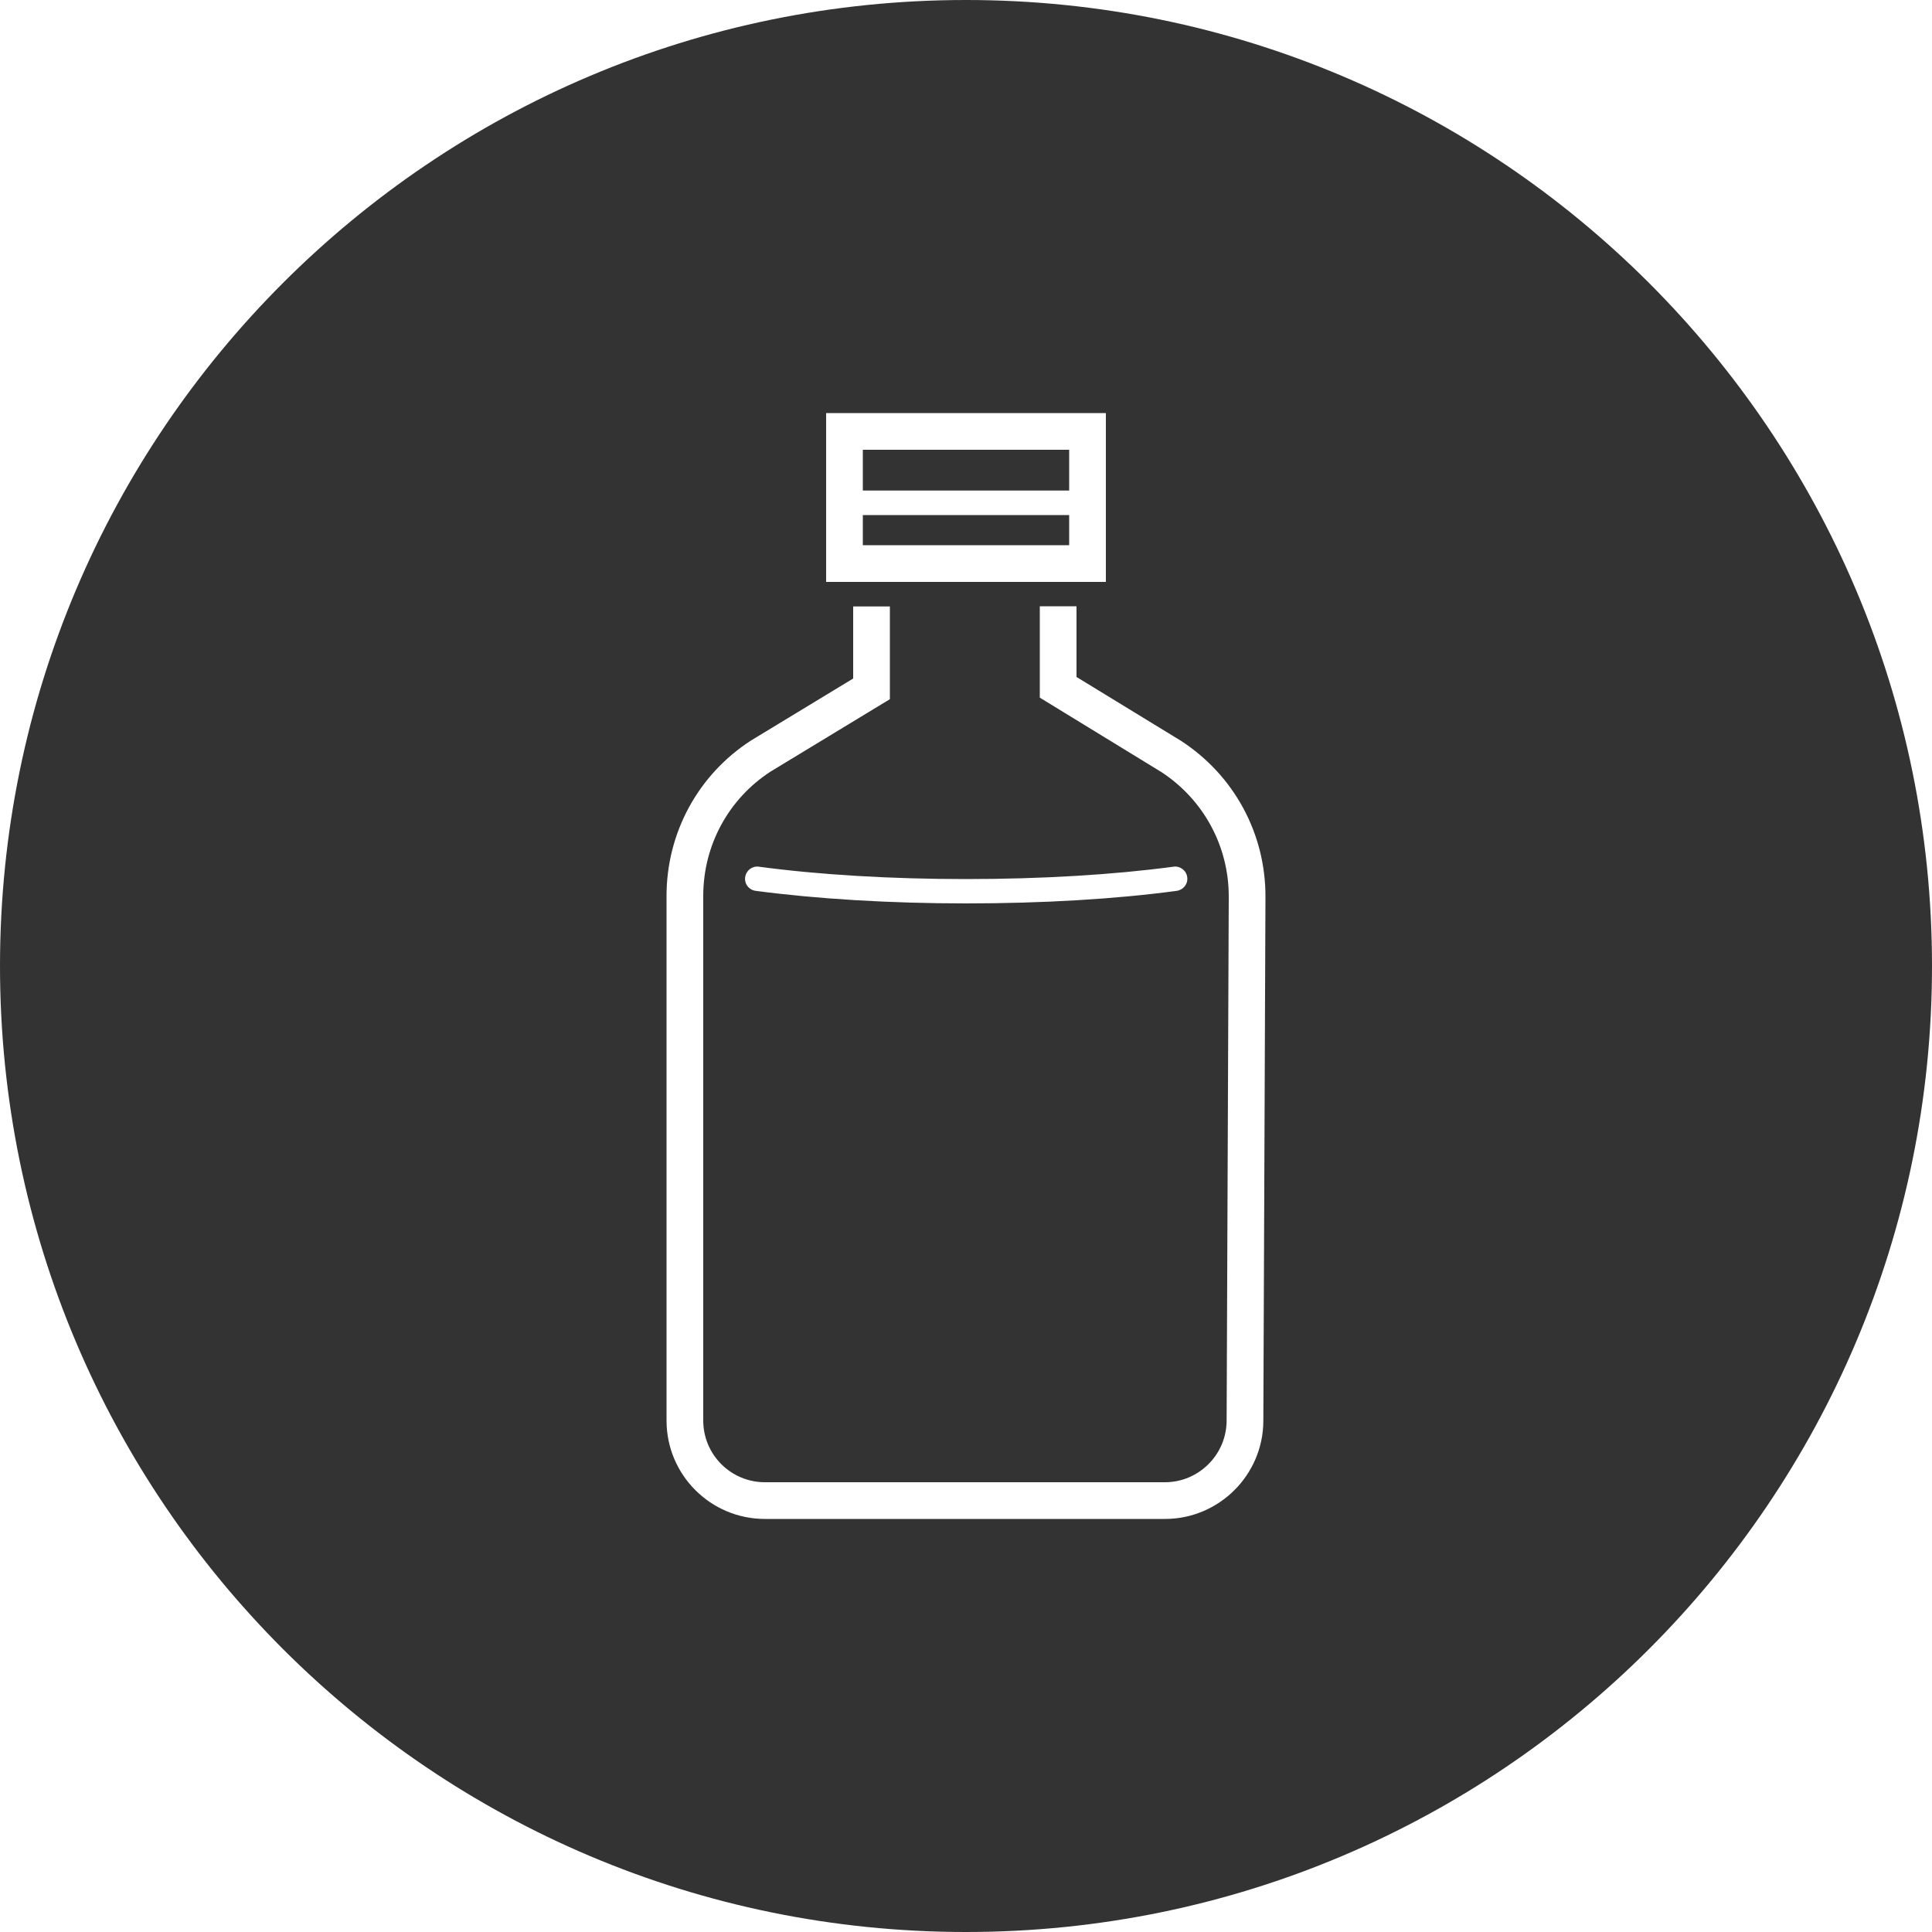
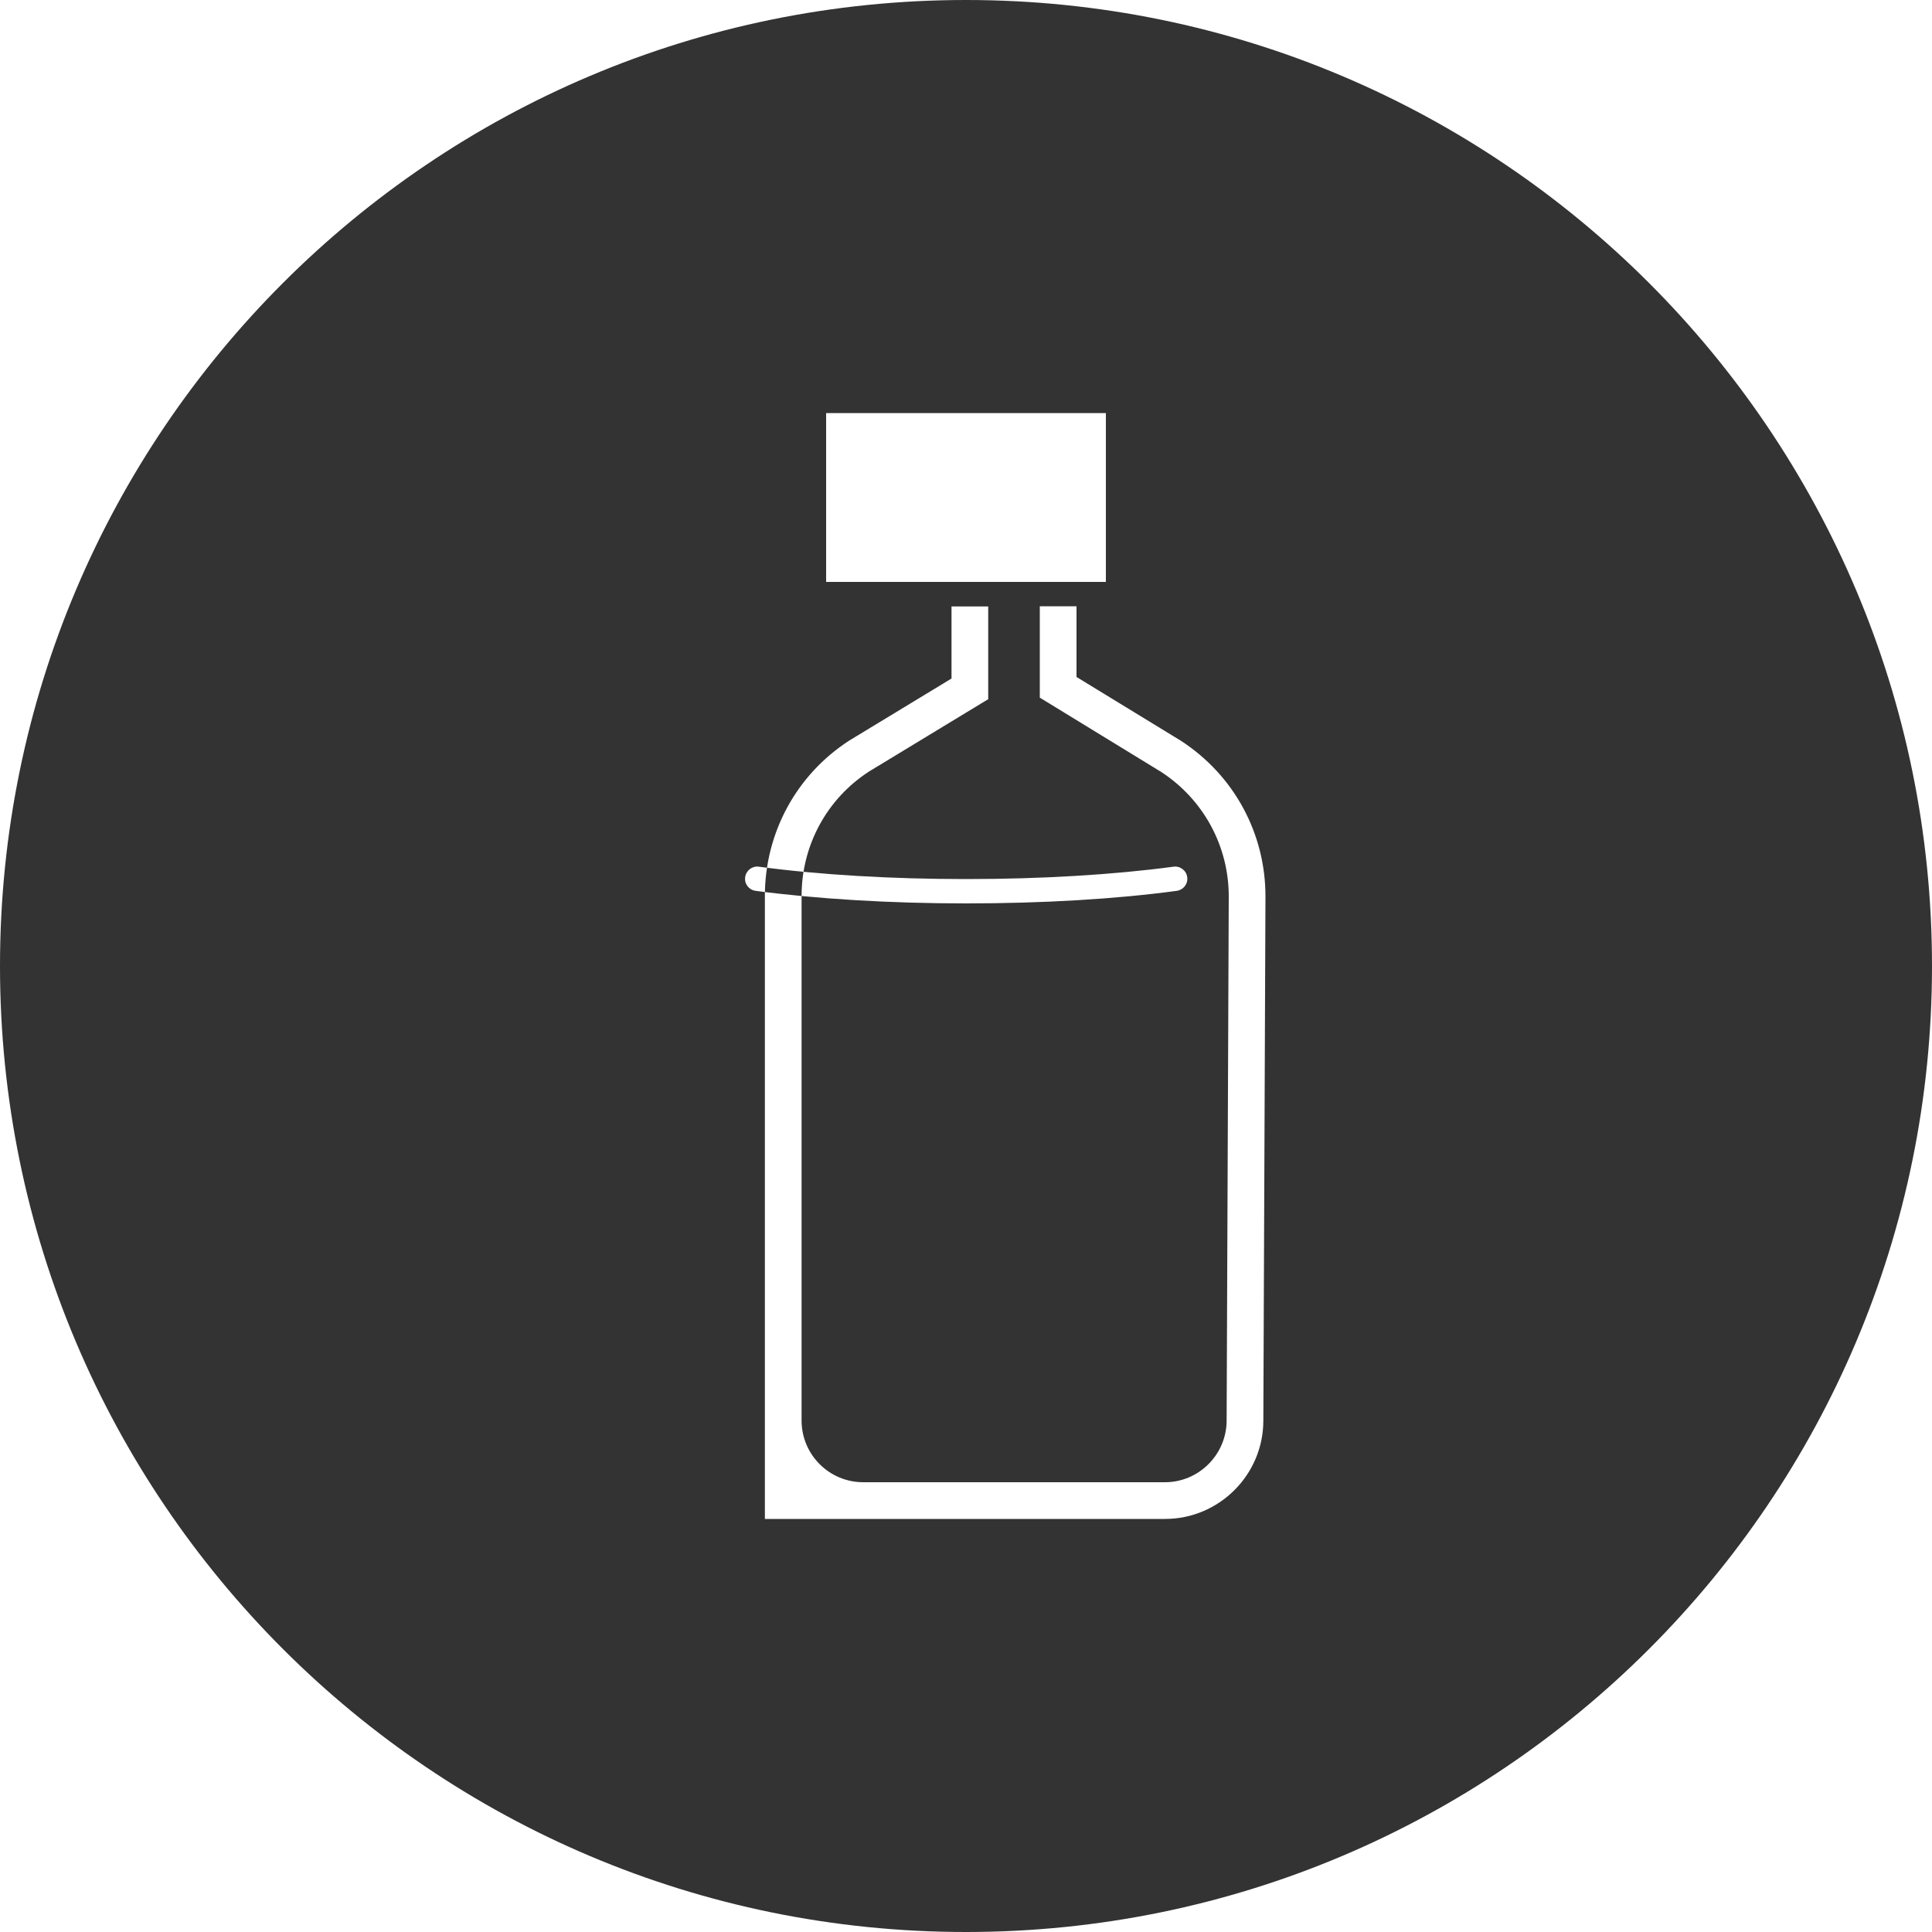
<svg xmlns="http://www.w3.org/2000/svg" version="1.1" id="Layer_1" x="0px" y="0px" viewBox="0 0 1000 1000" style="enable-background:new 0 0 1000 1000;" xml:space="preserve">
  <style type="text/css">
	.st0{fill:#333333;}
</style>
  <g>
    <g>
-       <rect x="446.6" y="232.8" class="st0" width="106.8" height="21.1" />
-       <rect x="446.6" y="266.6" class="st0" width="106.8" height="15.6" />
-       <path class="st0" d="M500,0C223.9,0,0,223.9,0,500s223.9,500,500,500s500-223.9,500-500S776.1,0,500,0z M427.6,213.8h144.8v87.4    H427.6V213.8z M653.9,735.5c-0.1,27.9-22.9,50.7-50.9,50.7H395.9c-28.1,0-50.9-22.8-50.9-50.9V463.7c0-32.6,16.3-62.7,43.7-80.4    l52.9-32.1v-37.3h19v48l-61.8,37.5c-21.7,14.1-34.8,38.1-34.8,64.3v271.6c0,17.6,14.3,31.9,31.9,31.9H603    c17.5,0,31.8-14.3,31.9-31.8l1.1-271.1c0.1-26.2-13-50.4-34.9-64.7l-62.9-38.5v-47.3h19v36.6l54,33c27.6,17.9,43.9,48.1,43.8,80.8    L653.9,735.5z M500,455c38.9,0,76-2.2,107.4-6.4c3.4-0.5,6.7,2,7.1,5.4c0.5,3.5-2,6.6-5.4,7.1c-31.9,4.3-69.6,6.5-109.1,6.5    c-39.4,0-77-2.3-108.9-6.5c-3.5-0.5-5.9-3.6-5.4-7.1c0.5-3.5,3.7-5.9,7.1-5.4C424.1,452.8,461.2,455,500,455z" />
+       <path class="st0" d="M500,0C223.9,0,0,223.9,0,500s223.9,500,500,500s500-223.9,500-500S776.1,0,500,0z M427.6,213.8h144.8v87.4    H427.6V213.8z M653.9,735.5c-0.1,27.9-22.9,50.7-50.9,50.7H395.9V463.7c0-32.6,16.3-62.7,43.7-80.4    l52.9-32.1v-37.3h19v48l-61.8,37.5c-21.7,14.1-34.8,38.1-34.8,64.3v271.6c0,17.6,14.3,31.9,31.9,31.9H603    c17.5,0,31.8-14.3,31.9-31.8l1.1-271.1c0.1-26.2-13-50.4-34.9-64.7l-62.9-38.5v-47.3h19v36.6l54,33c27.6,17.9,43.9,48.1,43.8,80.8    L653.9,735.5z M500,455c38.9,0,76-2.2,107.4-6.4c3.4-0.5,6.7,2,7.1,5.4c0.5,3.5-2,6.6-5.4,7.1c-31.9,4.3-69.6,6.5-109.1,6.5    c-39.4,0-77-2.3-108.9-6.5c-3.5-0.5-5.9-3.6-5.4-7.1c0.5-3.5,3.7-5.9,7.1-5.4C424.1,452.8,461.2,455,500,455z" />
    </g>
  </g>
</svg>